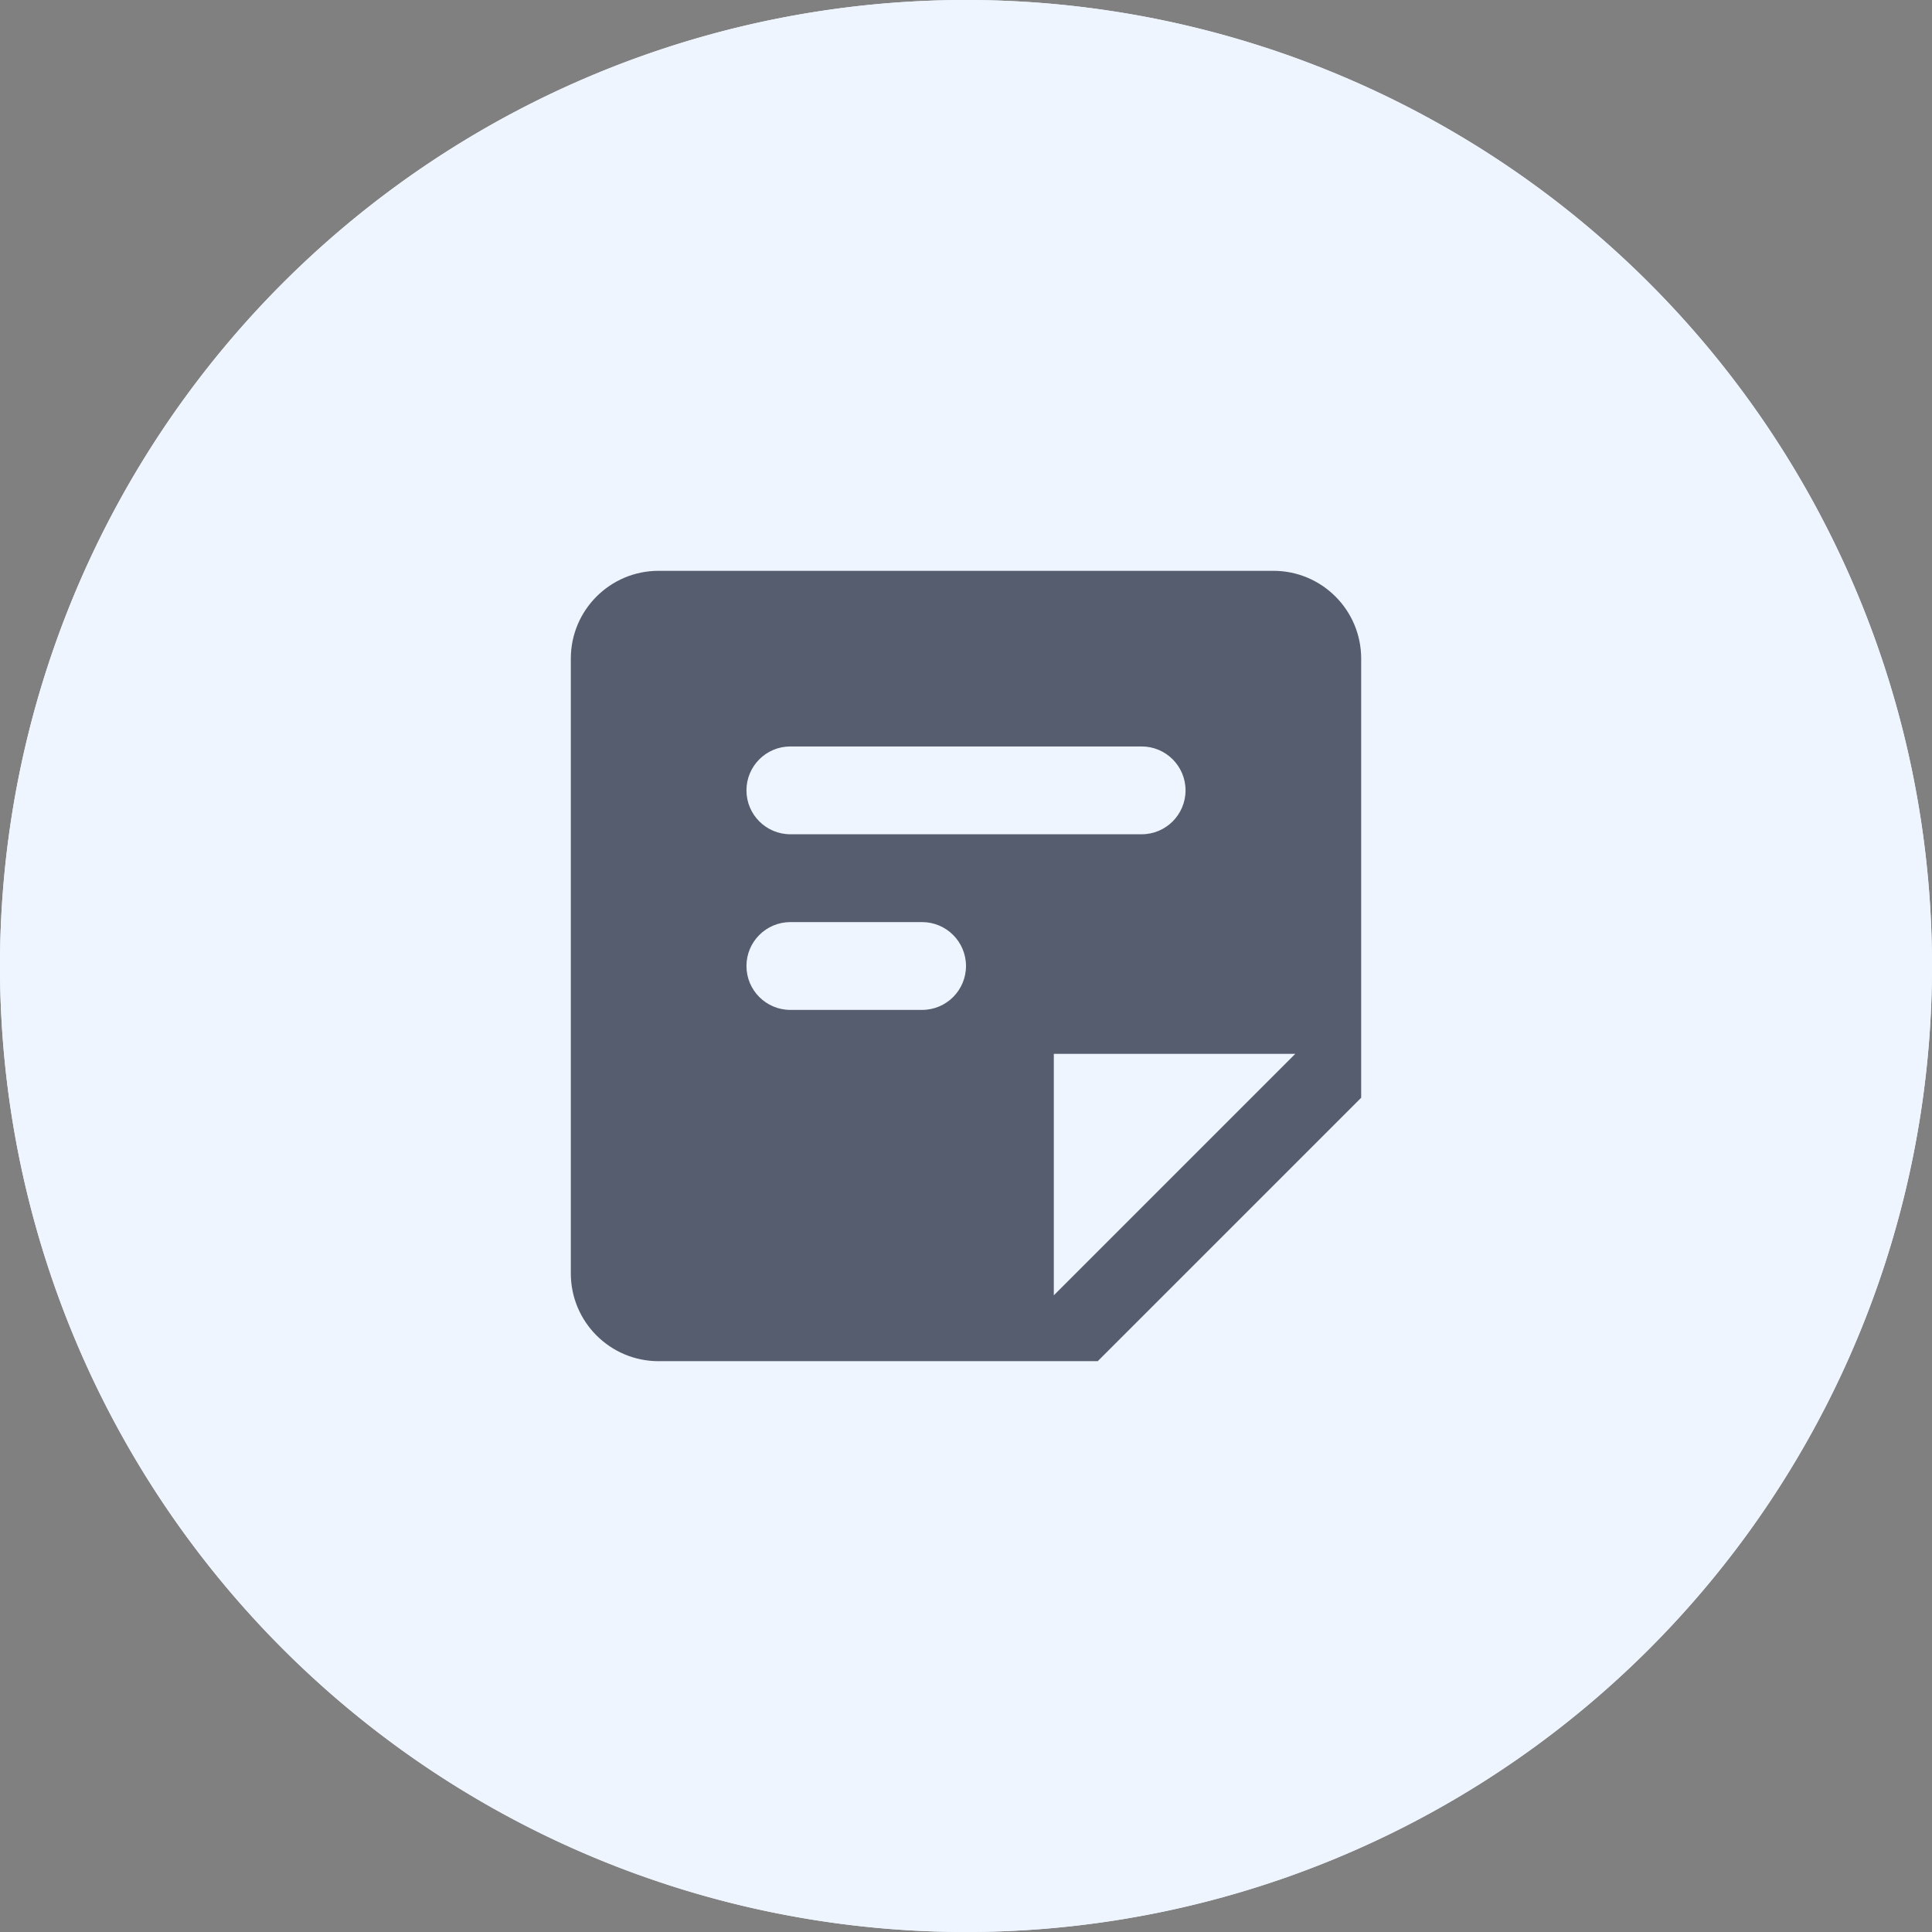
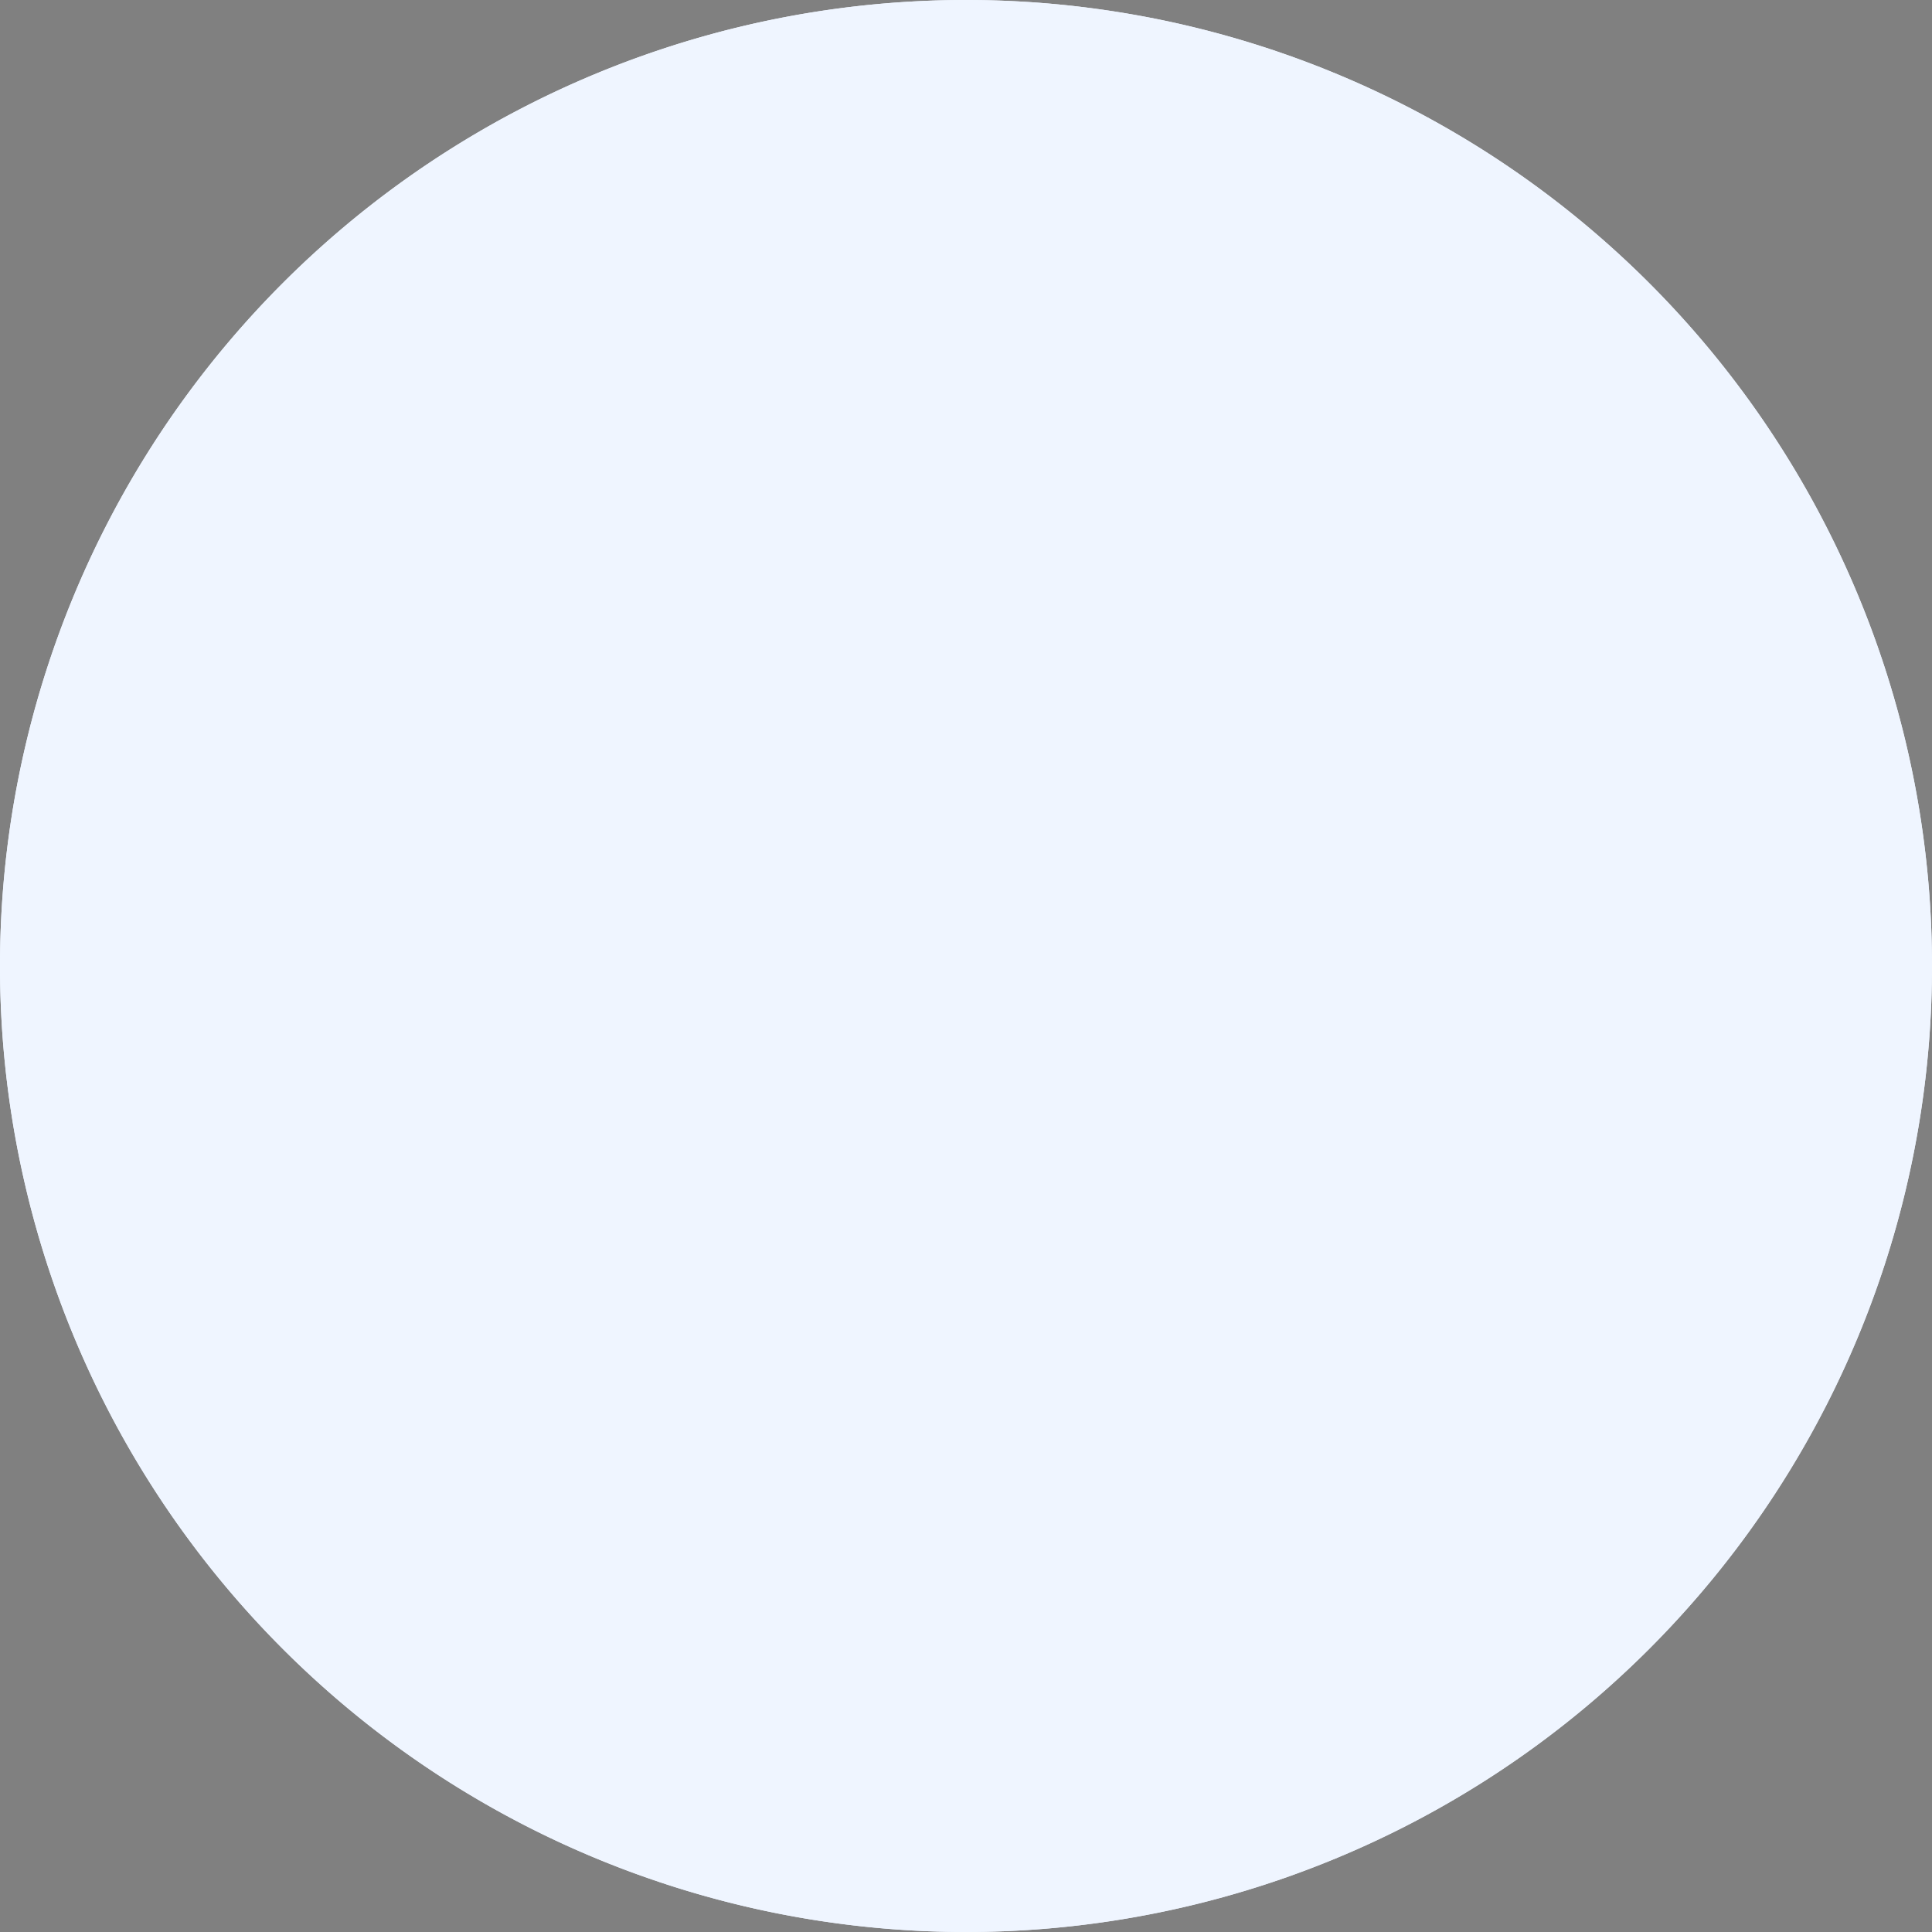
<svg xmlns="http://www.w3.org/2000/svg" xmlns:xlink="http://www.w3.org/1999/xlink" viewBox="0 0 44 44" class="design-iconfont">
  <rect x="0" y="0" width="44" height="44" fill="#808080" stroke="none" />
  <defs>
    <path id="zsxv7alan__jfial2q70a" d="M22 0A22 22 0 1 0 22 44A22 22 0 1 0 22 0Z" />
  </defs>
  <g fill="none" fill-rule="evenodd">
    <g fill="#EFF5FF">
      <use xlink:href="#zsxv7alan__jfial2q70a" />
      <use xlink:href="#zsxv7alan__jfial2q70a" />
    </g>
-     <path d="M29,13 L15,13 C13.895,13 13,13.895 13,15 L13,29 C13,30.105 13.895,31 15,31 L25,31 L31,25 L31,15 C31,13.895 30.105,13 29,13 Z M18,17 L26,17 C26.552,17 27,17.448 27,18 L27,18 C27,18.552 26.552,19 26,19 L18,19 C17.448,19 17,18.552 17,18 L17,18 C17,17.448 17.448,17 18,17 Z M21,23 L18,23 C17.448,23 17,22.552 17,22 L17,22 C17,21.448 17.448,21 18,21 L21,21 C21.552,21 22,21.448 22,22 L22,22 C22,22.552 21.552,23 21,23 Z M24,29.5 L24,24 L29.5,24 L24,29.5 Z" fill="#2F384A" fill-rule="nonzero" opacity=".8" />
  </g>
</svg>